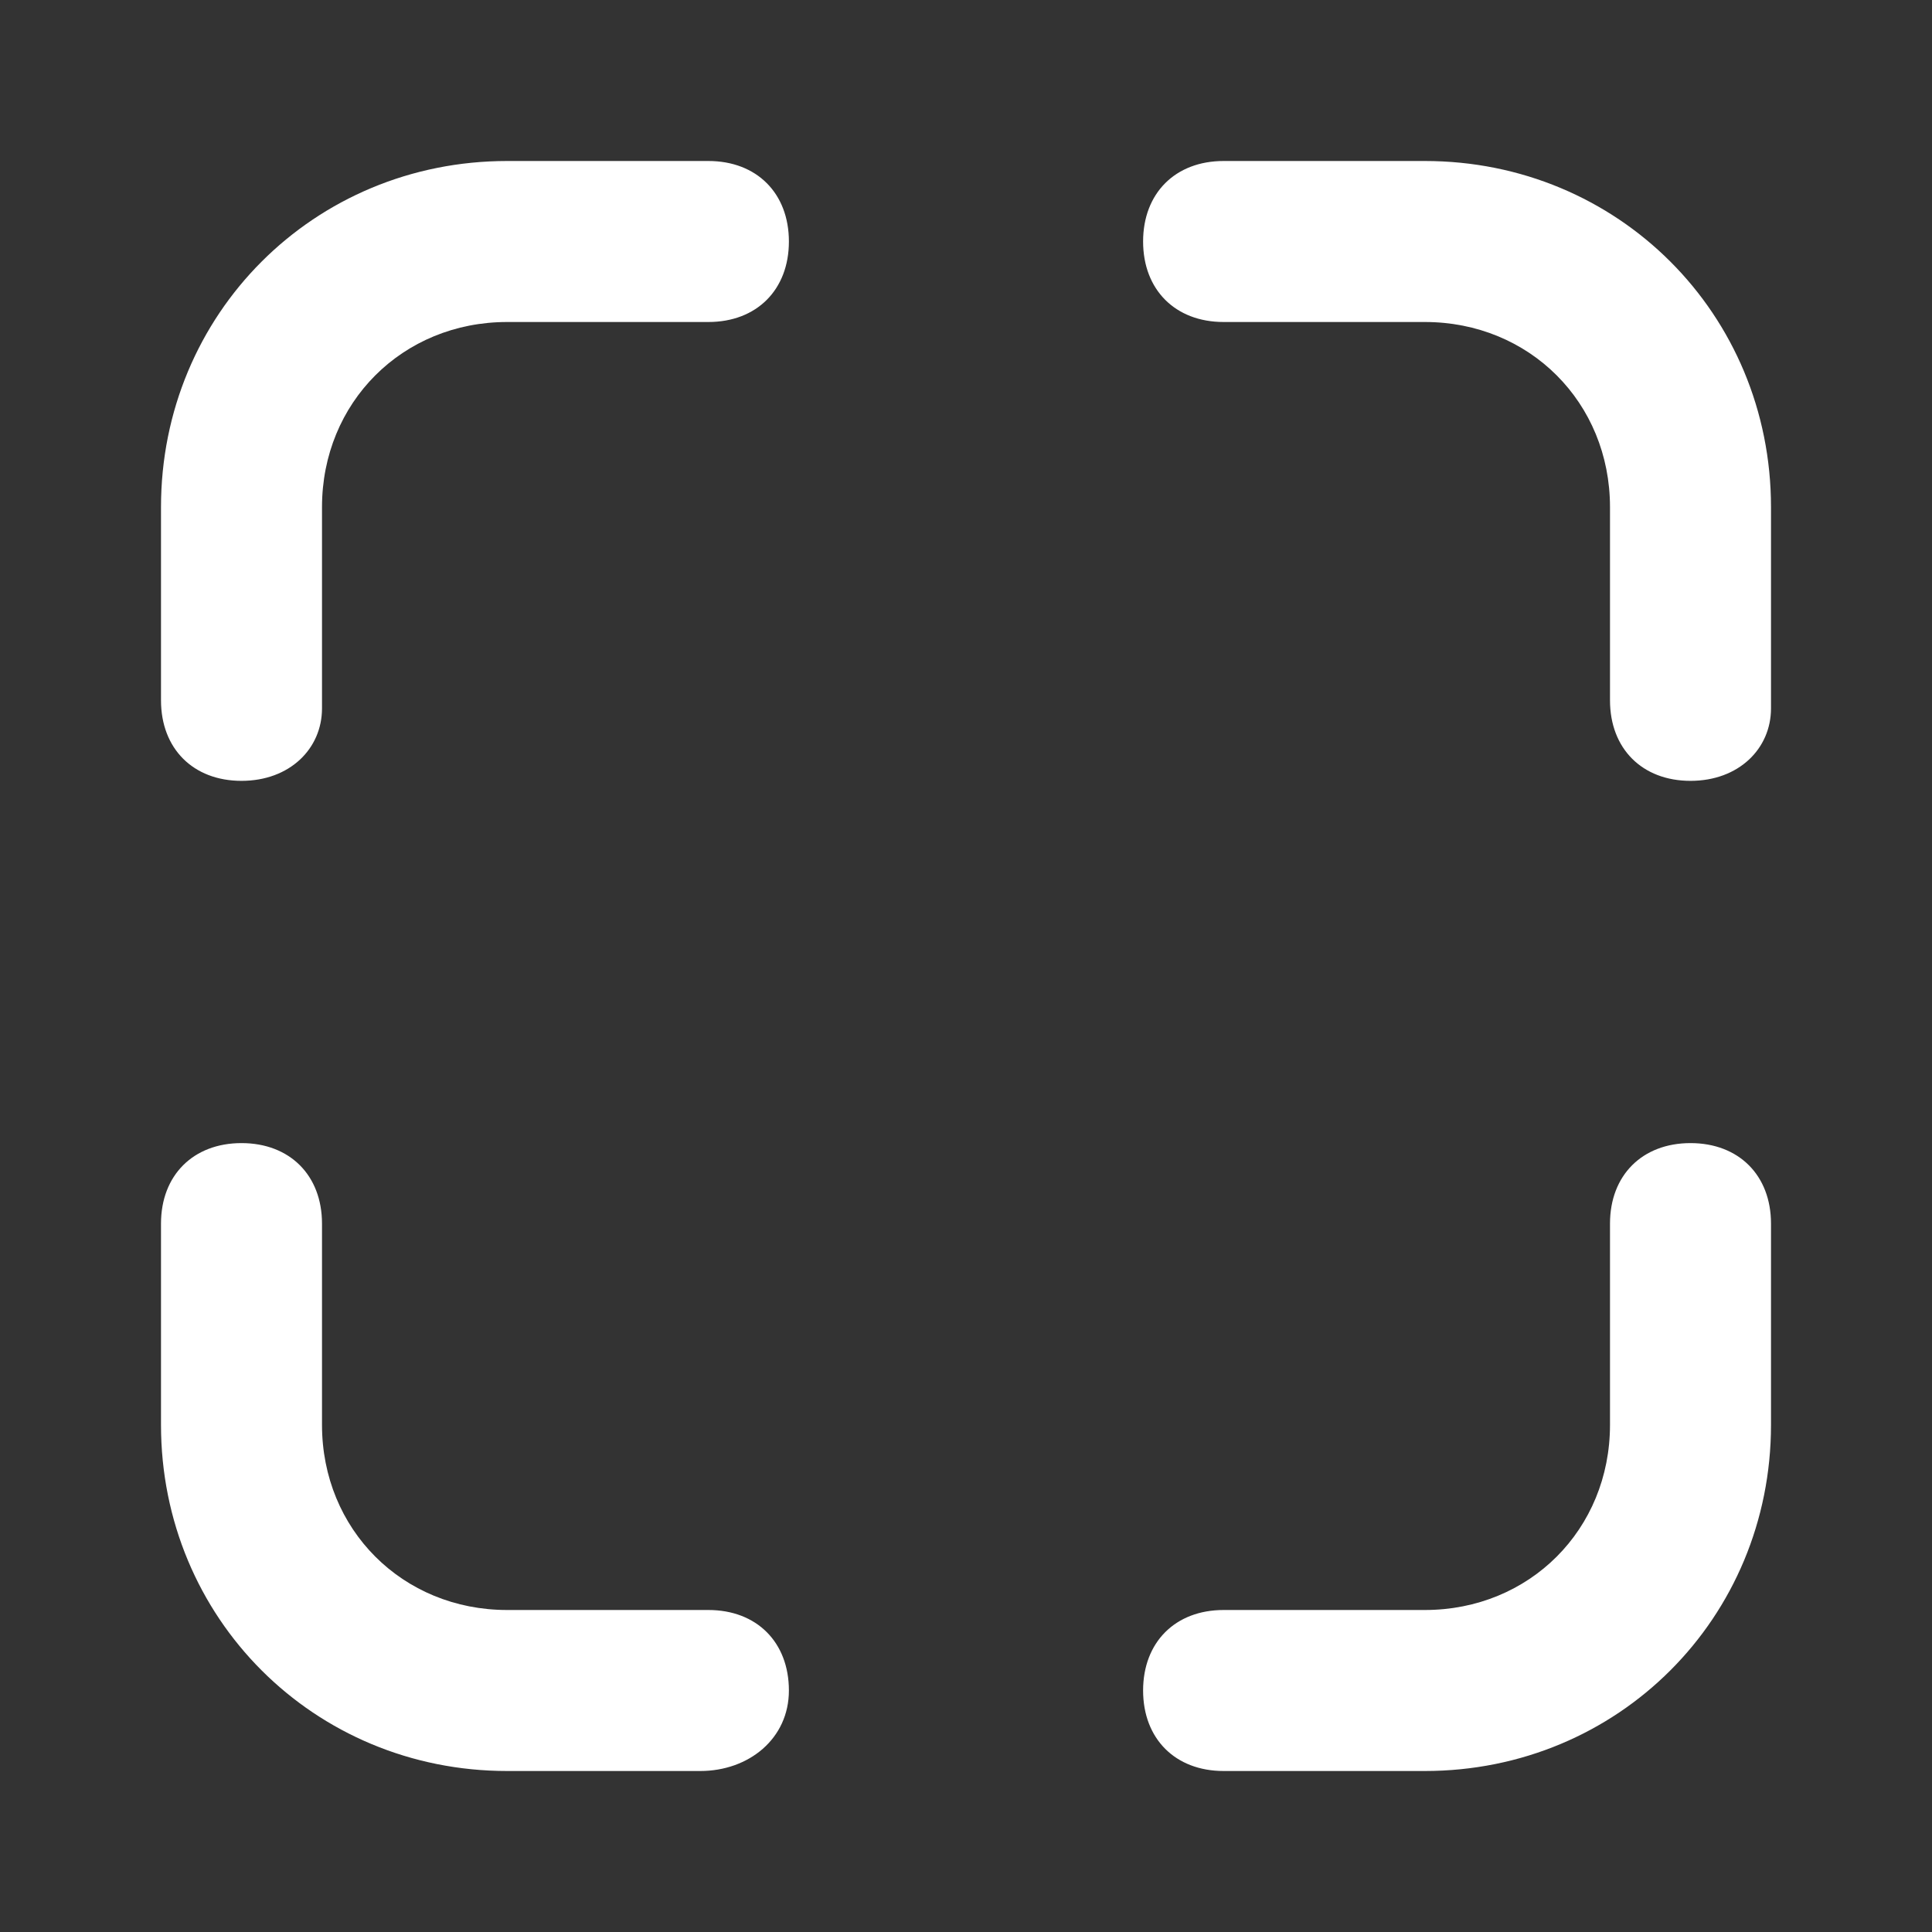
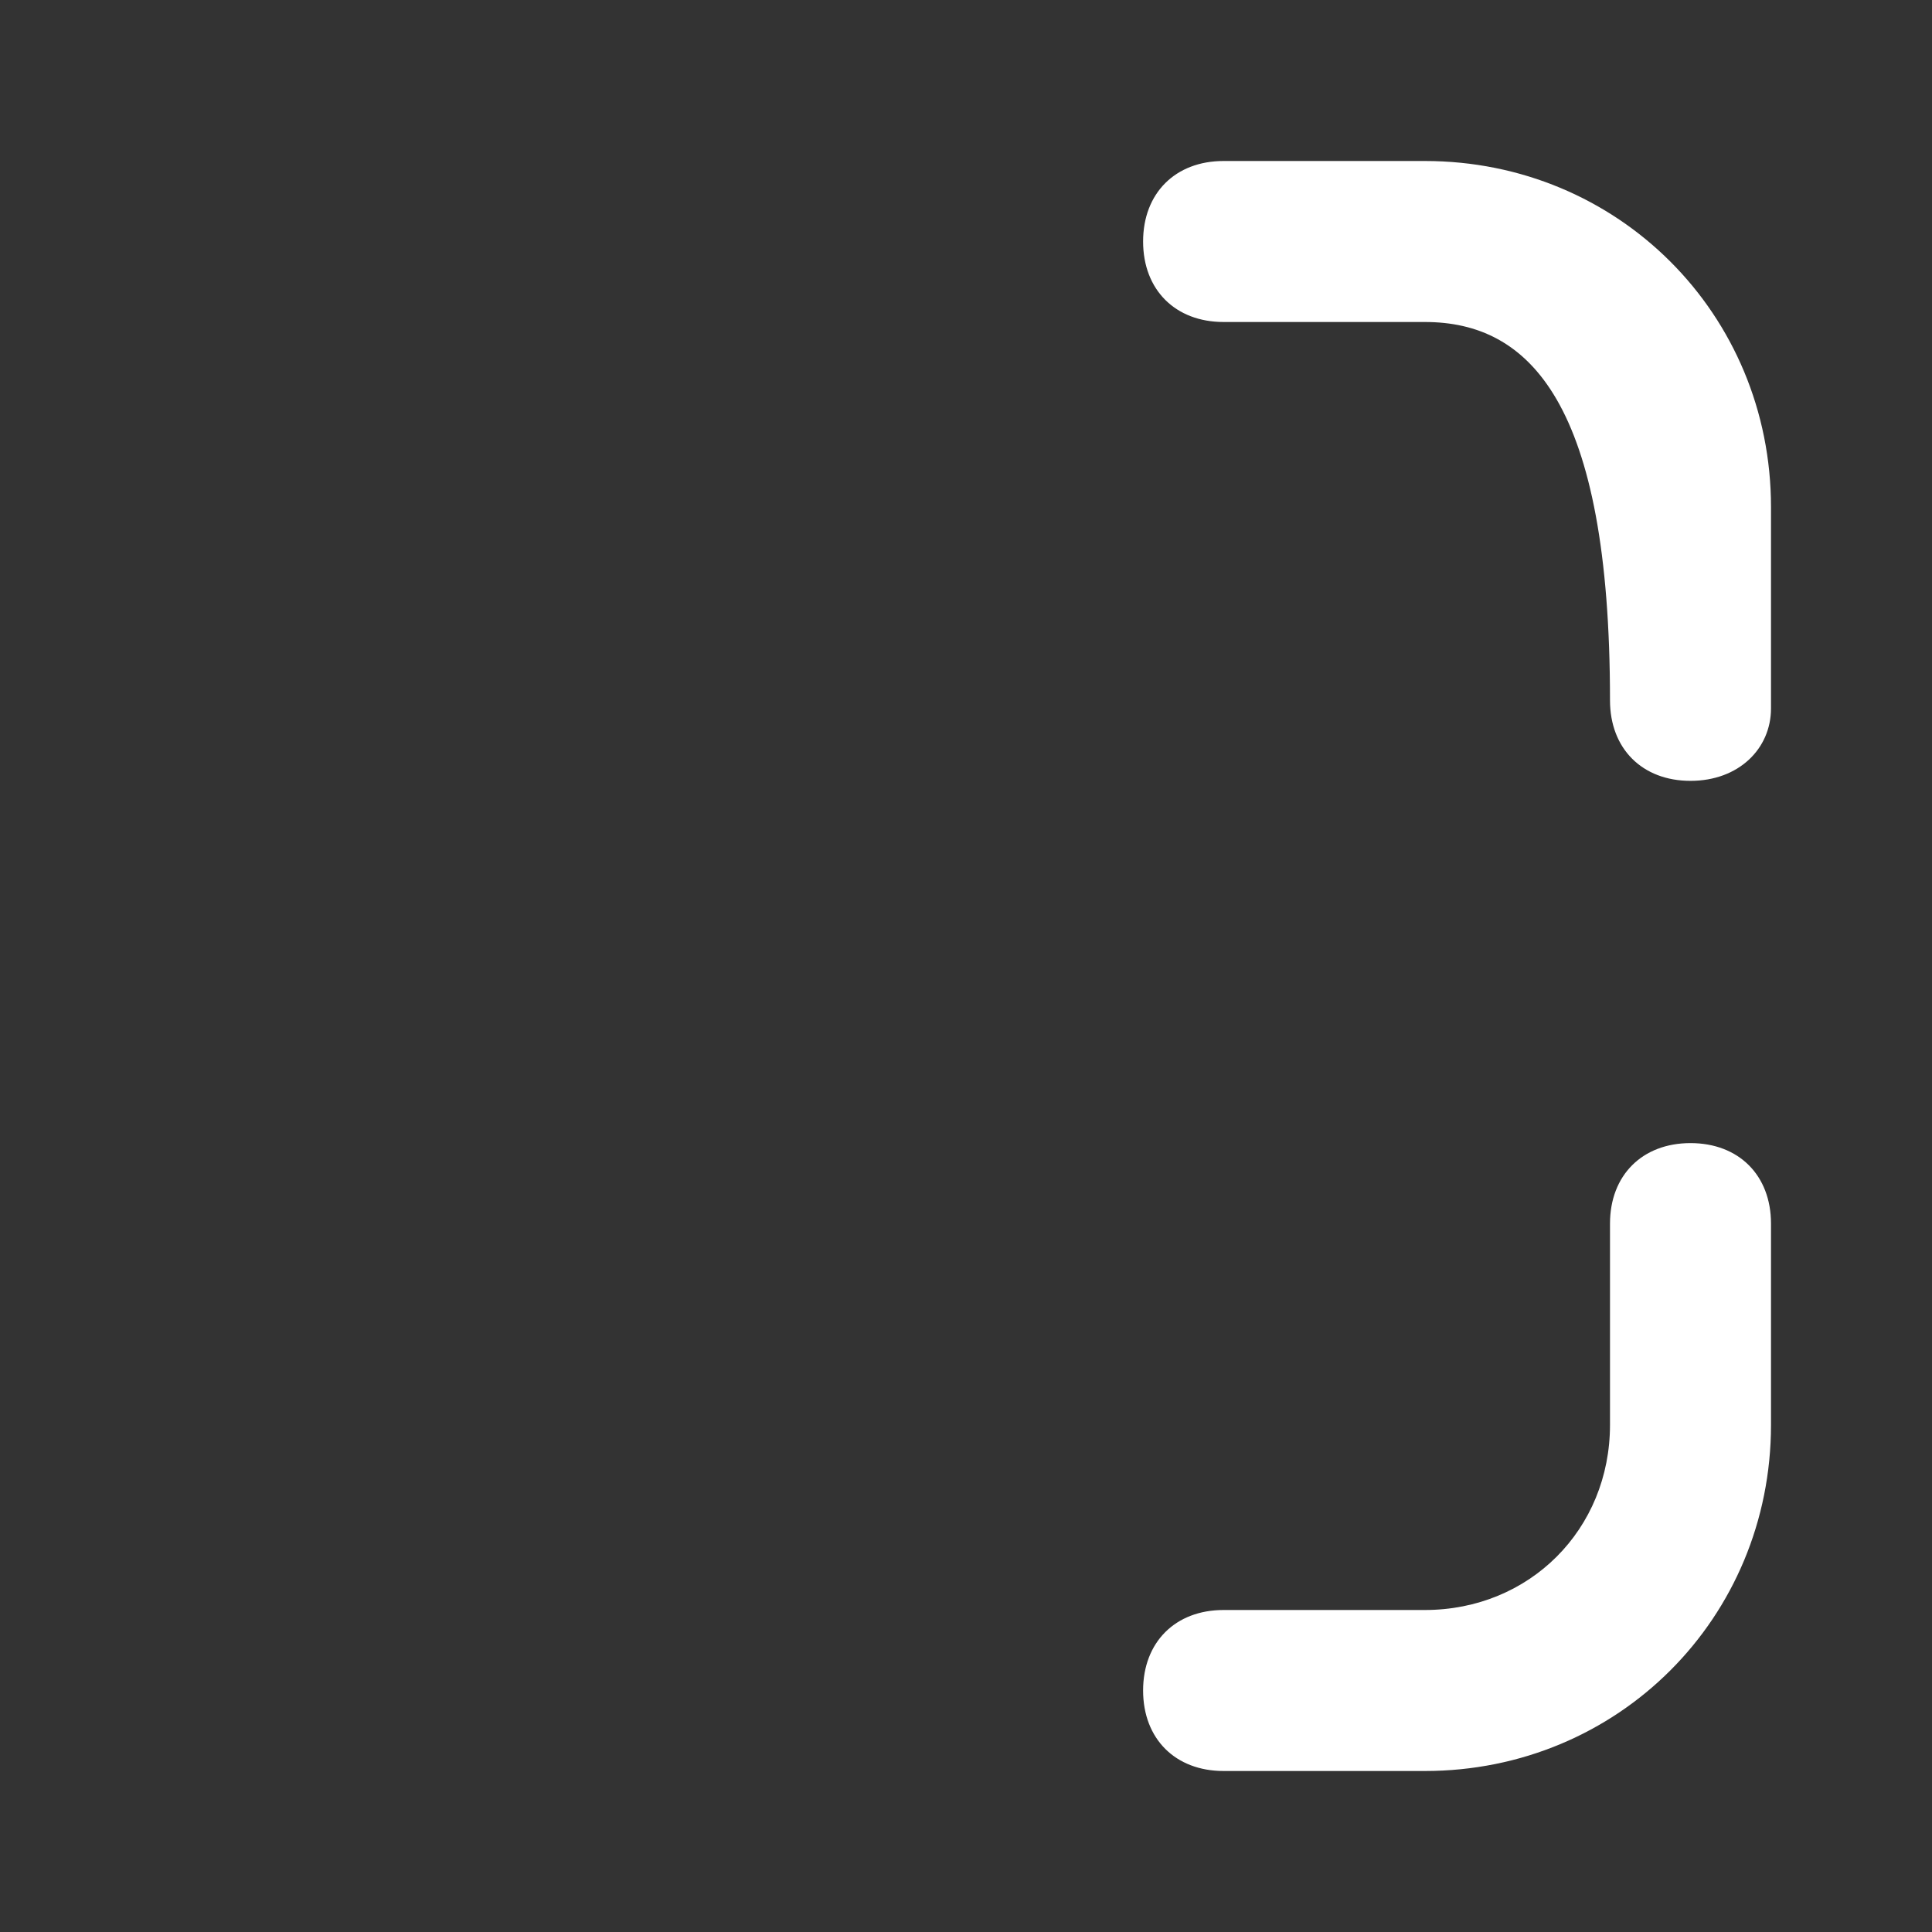
<svg xmlns="http://www.w3.org/2000/svg" width="60" height="60" viewBox="0 0 60 60" fill="none">
  <rect x="0" y="0" width="60" height="60" fill="#333333" stroke="none" />
  <path d="M44.25 55H38C36.5 55 35.5 54 35.5 52.5C35.5 51 36.5 50 38 50H44.25C47.5 50 50 47.5 50 44.25V38C50 36.5 51 35.5 52.5 35.5C54 35.5 55 36.5 55 38V44.25C55 50.25 50.25 55 44.25 55Z" fill="white" />
-   <path d="M21.75 55H15.75C9.75 55 5 50.25 5 44.25V38C5 36.5 6 35.5 7.5 35.5C9 35.5 10 36.5 10 38V44.25C10 47.5 12.5 50 15.75 50H22C23.5 50 24.5 51 24.5 52.5C24.5 54 23.25 55 21.75 55Z" fill="white" />
-   <path d="M7.5 24.25C6 24.25 5 23.25 5 21.75V15.75C5 9.75 9.75 5 15.75 5H22C23.5 5 24.5 6 24.5 7.5C24.5 9 23.5 10 22 10H15.75C12.5 10 10 12.5 10 15.75V22C10 23.25 9 24.25 7.5 24.25Z" fill="white" />
-   <path d="M52.5 24.25C51 24.25 50 23.25 50 21.75V15.75C50 12.5 47.5 10 44.25 10H38C36.5 10 35.5 9 35.5 7.5C35.5 6 36.5 5 38 5H44.25C50.25 5 55 9.75 55 15.75V22C55 23.25 54 24.25 52.5 24.25Z" fill="white" />
+   <path d="M52.5 24.25C51 24.25 50 23.25 50 21.75C50 12.5 47.5 10 44.25 10H38C36.5 10 35.5 9 35.5 7.5C35.5 6 36.5 5 38 5H44.25C50.25 5 55 9.75 55 15.75V22C55 23.25 54 24.25 52.5 24.25Z" fill="white" />
</svg>